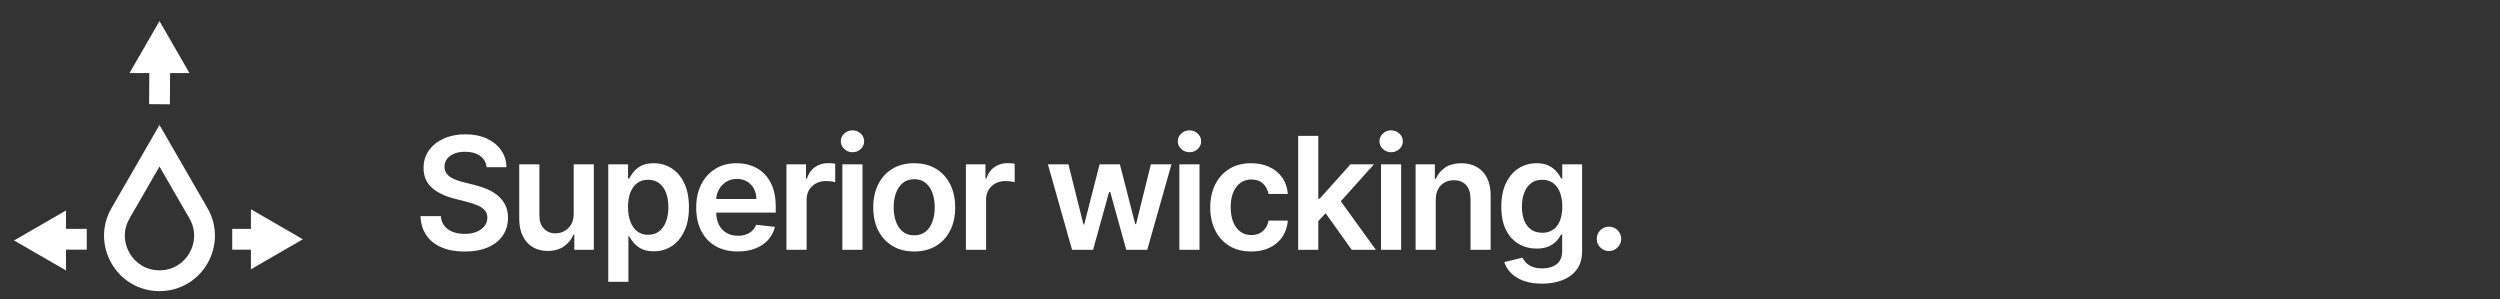
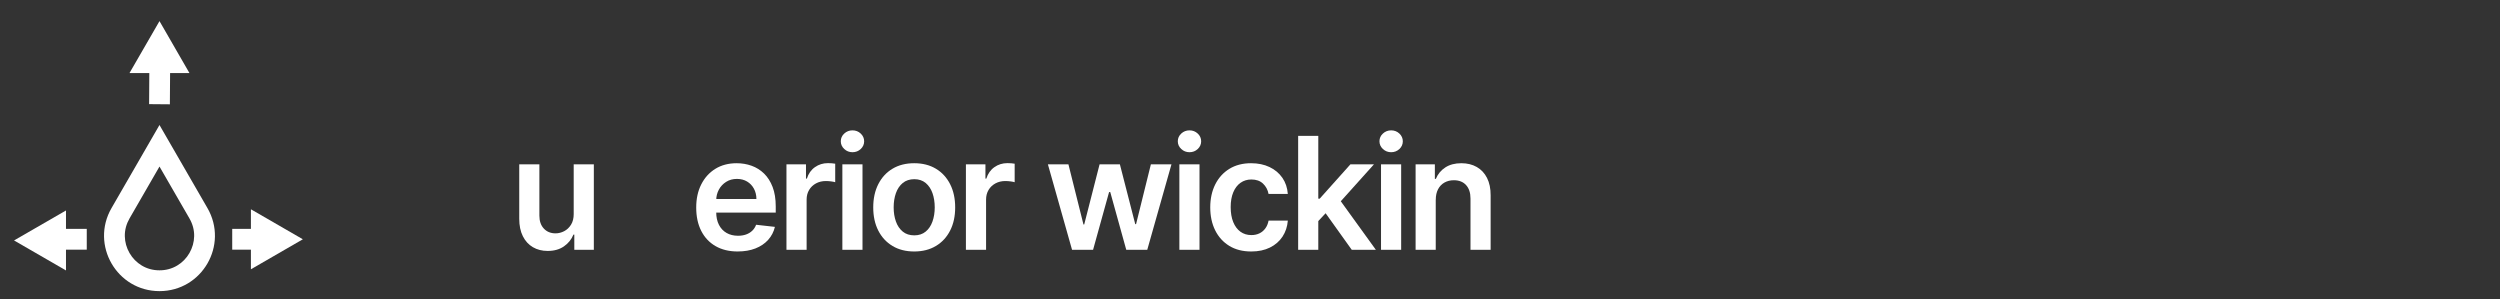
<svg xmlns="http://www.w3.org/2000/svg" width="1420" height="170" viewBox="0 0 1420 170">
  <rect x="0" y="0" width="1420" height="170" fill="#333333" stroke="none" />
  <defs>
    <style>
      .cls-1 {
        fill: #fff;
        stroke-width: 0px;
      }
    </style>
  </defs>
  <g id="Icon">
    <g>
      <polygon class="cls-1" points="84.69 59.15 96.49 59.25 96.61 41.5 107.61 41.5 90.59 11.99 73.55 41.5 84.81 41.5 84.69 59.15" />
      <path class="cls-1" d="M117.83,118.18l-27.24-47.18-27.24,47.18c-12.11,20.96,3.02,47.18,27.24,47.18s39.35-26.2,27.24-47.18ZM73.57,143.72c-1.7-2.93-2.62-6.23-2.67-9.54-.07-3.52.85-6.92,2.67-10.1l17.02-29.48,17.02,29.48c1.84,3.19,2.74,6.59,2.67,10.1-.05,3.3-.99,6.61-2.67,9.54-1.68,2.93-4.08,5.38-6.92,7.08-3.02,1.82-6.42,2.74-10.1,2.74s-7.08-.92-10.1-2.74c-2.83-1.7-5.24-4.15-6.92-7.08Z" />
      <polygon class="cls-1" points="37.48 141.81 49.28 141.81 49.28 130.01 37.48 130.01 37.48 119.55 7.98 136.57 37.48 153.61 37.48 141.81" />
      <polygon class="cls-1" points="142.52 152.95 172.02 135.91 142.52 118.87 142.52 130.01 131.9 130.01 131.9 141.81 142.52 141.81 142.52 152.95" />
    </g>
  </g>
  <g id="Text_Outlines" data-name="Text Outlines">
    <g>
-       <path class="cls-1" d="M276.38,94.96c-.29-2.76-1.53-4.91-3.71-6.45s-5.01-2.31-8.49-2.31c-2.45,0-4.54.37-6.29,1.11-1.75.74-3.09,1.74-4.01,3-.93,1.26-1.4,2.71-1.42,4.33,0,1.35.31,2.52.93,3.51.62.99,1.47,1.83,2.54,2.51,1.07.69,2.26,1.26,3.57,1.72,1.31.46,2.62.85,3.95,1.17l6.07,1.52c2.44.57,4.8,1.34,7.06,2.31,2.26.97,4.3,2.19,6.1,3.67,1.8,1.48,3.23,3.26,4.28,5.34,1.05,2.09,1.58,4.53,1.58,7.33,0,3.79-.97,7.13-2.91,10s-4.74,5.12-8.39,6.73c-3.66,1.61-8.08,2.42-13.26,2.42s-9.4-.78-13.1-2.34c-3.7-1.56-6.58-3.83-8.66-6.83s-3.2-6.64-3.37-10.94h11.54c.17,2.25.86,4.13,2.09,5.63,1.22,1.5,2.82,2.61,4.79,3.35,1.97.74,4.18,1.11,6.62,1.11s4.79-.38,6.72-1.15c1.93-.77,3.44-1.84,4.54-3.22,1.09-1.38,1.65-3,1.67-4.85-.02-1.69-.52-3.08-1.49-4.19-.97-1.11-2.32-2.03-4.06-2.78-1.74-.75-3.77-1.42-6.08-2.01l-7.36-1.9c-5.33-1.37-9.54-3.45-12.63-6.24-3.09-2.79-4.63-6.51-4.63-11.14,0-3.81,1.04-7.15,3.11-10.02,2.08-2.87,4.9-5.09,8.49-6.68,3.58-1.59,7.64-2.39,12.17-2.39s8.62.8,12.09,2.39c3.47,1.59,6.19,3.79,8.17,6.61s3,6.04,3.07,9.69h-11.28Z" />
      <path class="cls-1" d="M325.86,121.48v-28.13h11.44v48.55h-11.09v-8.63h-.51c-1.1,2.72-2.89,4.94-5.39,6.67-2.5,1.73-5.57,2.59-9.21,2.59-3.18,0-5.99-.71-8.42-2.13-2.43-1.42-4.33-3.5-5.7-6.23-1.37-2.73-2.05-6.03-2.05-9.91v-30.91h11.44v29.14c0,3.08.84,5.52,2.53,7.33,1.69,1.81,3.9,2.72,6.64,2.72,1.69,0,3.32-.41,4.9-1.23,1.58-.82,2.88-2.05,3.9-3.68s1.53-3.68,1.53-6.15Z" />
-       <path class="cls-1" d="M345.49,160.1v-66.75h11.25v8.03h.66c.59-1.18,1.42-2.44,2.5-3.78,1.07-1.34,2.53-2.49,4.36-3.45,1.83-.96,4.17-1.44,7.02-1.44,3.75,0,7.14.95,10.16,2.86,3.02,1.91,5.42,4.72,7.21,8.44,1.78,3.72,2.67,8.28,2.67,13.67s-.87,9.86-2.62,13.59c-1.75,3.73-4.13,6.57-7.14,8.53-3.01,1.96-6.43,2.94-10.24,2.94-2.78,0-5.09-.46-6.92-1.39-1.83-.93-3.3-2.05-4.41-3.37-1.11-1.32-1.96-2.56-2.58-3.75h-.47v25.85h-11.44ZM356.71,117.62c0,3.14.45,5.89,1.34,8.25.9,2.36,2.19,4.2,3.89,5.52,1.7,1.32,3.76,1.98,6.18,1.98s4.65-.68,6.35-2.04c1.71-1.36,3-3.22,3.87-5.59.87-2.37,1.31-5.07,1.31-8.11s-.43-5.69-1.3-8.03-2.15-4.17-3.86-5.5c-1.71-1.33-3.83-1.99-6.38-1.99s-4.52.64-6.23,1.93c-1.71,1.29-3,3.09-3.87,5.4-.87,2.32-1.31,5.05-1.31,8.19Z" />
      <path class="cls-1" d="M419.02,142.84c-4.87,0-9.07-1.02-12.59-3.05-3.53-2.03-6.24-4.92-8.14-8.66-1.9-3.74-2.84-8.15-2.84-13.23s.95-9.38,2.86-13.16c1.91-3.78,4.58-6.73,8.01-8.85,3.43-2.12,7.47-3.18,12.11-3.18,2.99,0,5.82.48,8.49,1.44,2.67.96,5.03,2.44,7.08,4.44,2.05,2,3.67,4.55,4.85,7.63,1.18,3.09,1.77,6.76,1.77,11.01v3.51h-39.79v-7.71h28.82c-.02-2.19-.5-4.15-1.42-5.86-.93-1.72-2.22-3.07-3.87-4.06-1.65-.99-3.58-1.49-5.77-1.49-2.34,0-4.39.56-6.16,1.69-1.77,1.13-3.15,2.6-4.12,4.42-.98,1.82-1.48,3.82-1.5,5.99v6.73c0,2.82.52,5.24,1.55,7.25,1.03,2.01,2.48,3.55,4.33,4.61,1.85,1.06,4.02,1.6,6.51,1.6,1.67,0,3.17-.24,4.52-.71s2.52-1.17,3.51-2.1c.99-.93,1.74-2.08,2.24-3.44l10.68,1.2c-.67,2.82-1.96,5.28-3.84,7.38-1.89,2.1-4.29,3.72-7.22,4.87-2.93,1.15-6.28,1.72-10.05,1.72Z" />
      <path class="cls-1" d="M446.71,141.9v-48.55h11.09v8.09h.51c.88-2.8,2.41-4.97,4.57-6.49,2.16-1.53,4.63-2.29,7.41-2.29.63,0,1.34.03,2.13.08.79.05,1.45.13,1.98.24v10.52c-.49-.17-1.25-.32-2.29-.46-1.04-.14-2.05-.21-3.02-.21-2.09,0-3.96.45-5.61,1.34-1.65.9-2.96,2.13-3.9,3.71-.95,1.58-1.42,3.4-1.42,5.47v28.54h-11.44Z" />
      <path class="cls-1" d="M484.21,86.46c-1.81,0-3.37-.61-4.68-1.83-1.31-1.22-1.96-2.69-1.96-4.39s.65-3.17,1.96-4.38c1.31-1.21,2.87-1.82,4.68-1.82s3.4.61,4.69,1.83c1.29,1.22,1.94,2.69,1.94,4.39s-.65,3.17-1.94,4.38c-1.3,1.21-2.86,1.82-4.69,1.82ZM478.46,141.9v-48.55h11.44v48.55h-11.44Z" />
      <path class="cls-1" d="M519.27,142.84c-4.74,0-8.85-1.04-12.33-3.13s-6.17-5-8.08-8.75c-1.91-3.75-2.86-8.13-2.86-13.15s.95-9.41,2.86-13.18,4.6-6.7,8.08-8.79,7.58-3.13,12.33-3.13,8.85,1.04,12.33,3.13,6.17,5.02,8.08,8.79c1.91,3.77,2.86,8.16,2.86,13.18s-.95,9.4-2.86,13.15c-1.91,3.75-4.6,6.67-8.08,8.75s-7.58,3.13-12.33,3.13ZM519.33,133.68c2.57,0,4.72-.71,6.45-2.13s3.02-3.33,3.87-5.74c.85-2.4,1.28-5.08,1.28-8.03s-.43-5.66-1.28-8.08c-.85-2.41-2.14-4.33-3.87-5.77-1.73-1.43-3.88-2.15-6.45-2.15s-4.82.72-6.56,2.15c-1.74,1.43-3.03,3.36-3.89,5.77-.85,2.41-1.28,5.1-1.28,8.08s.43,5.63,1.28,8.03c.85,2.4,2.15,4.31,3.89,5.74s3.92,2.13,6.56,2.13Z" />
      <path class="cls-1" d="M548.64,141.9v-48.55h11.09v8.09h.51c.88-2.8,2.41-4.97,4.57-6.49,2.16-1.53,4.63-2.29,7.41-2.29.63,0,1.34.03,2.13.08.79.05,1.45.13,1.98.24v10.52c-.49-.17-1.25-.32-2.29-.46-1.04-.14-2.05-.21-3.02-.21-2.09,0-3.96.45-5.61,1.34-1.65.9-2.96,2.13-3.9,3.71-.95,1.58-1.42,3.4-1.42,5.47v28.54h-11.44Z" />
      <path class="cls-1" d="M608.93,141.9l-13.72-48.55h11.66l8.53,34.13h.44l8.72-34.13h11.54l8.72,33.94h.47l8.41-33.94h11.69l-13.75,48.55h-11.92l-9.1-32.81h-.66l-9.1,32.81h-11.95Z" />
      <path class="cls-1" d="M675.63,86.46c-1.81,0-3.37-.61-4.68-1.83-1.31-1.22-1.96-2.69-1.96-4.39s.65-3.17,1.96-4.38c1.31-1.21,2.87-1.82,4.68-1.82s3.4.61,4.69,1.83c1.3,1.22,1.94,2.69,1.94,4.39s-.65,3.17-1.94,4.38-2.86,1.82-4.69,1.82ZM669.88,141.9v-48.55h11.44v48.55h-11.44Z" />
      <path class="cls-1" d="M710.69,142.84c-4.85,0-9-1.06-12.47-3.19-3.47-2.13-6.13-5.07-8-8.83-1.87-3.76-2.8-8.1-2.8-13.01s.95-9.29,2.84-13.07c1.9-3.78,4.58-6.73,8.04-8.85,3.47-2.12,7.57-3.18,12.31-3.18,3.94,0,7.43.72,10.48,2.17,3.04,1.44,5.47,3.48,7.29,6.1,1.81,2.62,2.84,5.68,3.1,9.18h-10.94c-.44-2.34-1.49-4.29-3.14-5.86-1.65-1.57-3.86-2.35-6.62-2.35-2.34,0-4.39.63-6.16,1.88-1.77,1.25-3.14,3.05-4.12,5.39-.98,2.34-1.47,5.14-1.47,8.41s.48,6.15,1.45,8.52c.97,2.37,2.33,4.19,4.09,5.47,1.76,1.28,3.83,1.91,6.21,1.91,1.69,0,3.2-.32,4.54-.96,1.34-.64,2.46-1.57,3.37-2.8.91-1.22,1.53-2.71,1.86-4.46h10.94c-.27,3.43-1.29,6.47-3.03,9.12-1.75,2.64-4.13,4.71-7.14,6.19-3.01,1.49-6.55,2.23-10.62,2.23Z" />
      <path class="cls-1" d="M737.35,141.9v-64.73h11.44v64.73h-11.44ZM747.78,126.66l-.03-13.81h1.83l17.45-19.5h13.37l-21.46,23.89h-2.37l-8.79,9.42ZM767.81,141.9l-15.8-22.09,7.71-8.06,21.78,30.15h-13.68Z" />
      <path class="cls-1" d="M790.17,86.46c-1.81,0-3.37-.61-4.68-1.83-1.31-1.22-1.96-2.69-1.96-4.39s.65-3.17,1.96-4.38c1.31-1.21,2.87-1.82,4.68-1.82s3.4.61,4.69,1.83c1.29,1.22,1.94,2.69,1.94,4.39s-.65,3.17-1.94,4.38c-1.3,1.21-2.86,1.82-4.69,1.82ZM784.42,141.9v-48.55h11.44v48.55h-11.44Z" />
      <path class="cls-1" d="M815.5,113.45v28.44h-11.44v-48.55h10.94v8.25h.57c1.12-2.72,2.9-4.88,5.36-6.48,2.46-1.6,5.49-2.4,9.12-2.4,3.35,0,6.27.72,8.77,2.15,2.5,1.43,4.44,3.51,5.82,6.23,1.38,2.72,2.06,6.02,2.04,9.89v30.91h-11.44v-29.14c0-3.24-.84-5.78-2.51-7.62s-3.99-2.75-6.94-2.75c-2,0-3.78.44-5.33,1.31-1.55.87-2.76,2.13-3.63,3.78s-1.31,3.63-1.31,5.97Z" />
-       <path class="cls-1" d="M875.87,161.11c-4.11,0-7.64-.55-10.59-1.66-2.95-1.11-5.32-2.59-7.11-4.44-1.79-1.85-3.03-3.91-3.73-6.16l10.3-2.5c.46.95,1.14,1.89,2.02,2.83.88.94,2.08,1.72,3.59,2.34,1.51.62,3.41.93,5.71.93,3.24,0,5.93-.79,8.06-2.35,2.13-1.57,3.19-4.15,3.19-7.73v-9.2h-.57c-.59,1.18-1.45,2.39-2.58,3.63-1.13,1.24-2.61,2.29-4.46,3.13-1.84.84-4.16,1.26-6.94,1.26-3.73,0-7.11-.88-10.13-2.64-3.02-1.76-5.43-4.39-7.21-7.9-1.78-3.51-2.67-7.91-2.67-13.19s.89-9.83,2.67-13.51c1.78-3.68,4.19-6.47,7.22-8.38,3.03-1.91,6.42-2.86,10.15-2.86,2.84,0,5.19.48,7.03,1.44,1.84.96,3.31,2.11,4.41,3.45,1.1,1.34,1.93,2.6,2.5,3.78h.63v-8.03h11.28v49.34c0,4.15-.99,7.59-2.97,10.3-1.98,2.72-4.69,4.75-8.12,6.1-3.44,1.35-7.33,2.02-11.69,2.02ZM875.97,132.22c2.42,0,4.49-.59,6.2-1.77,1.71-1.18,3-2.88,3.89-5.09s1.33-4.87,1.33-7.96-.44-5.73-1.31-8.03-2.16-4.08-3.86-5.36c-1.7-1.27-3.78-1.91-6.24-1.91s-4.68.66-6.38,1.99c-1.71,1.33-2.99,3.15-3.86,5.45s-1.3,4.93-1.3,7.85.44,5.57,1.31,7.79,2.17,3.95,3.89,5.18c1.72,1.23,3.83,1.85,6.34,1.85Z" />
-       <path class="cls-1" d="M913.91,142.59c-1.92,0-3.56-.67-4.93-2.02-1.37-1.35-2.04-2.99-2.02-4.93-.02-1.9.65-3.52,2.02-4.87,1.37-1.35,3.01-2.02,4.93-2.02s3.47.67,4.85,2.02c1.38,1.35,2.08,2.97,2.1,4.87-.02,1.29-.35,2.45-1,3.51s-1.49,1.89-2.53,2.51c-1.04.62-2.19.93-3.43.93Z" />
    </g>
  </g>
</svg>